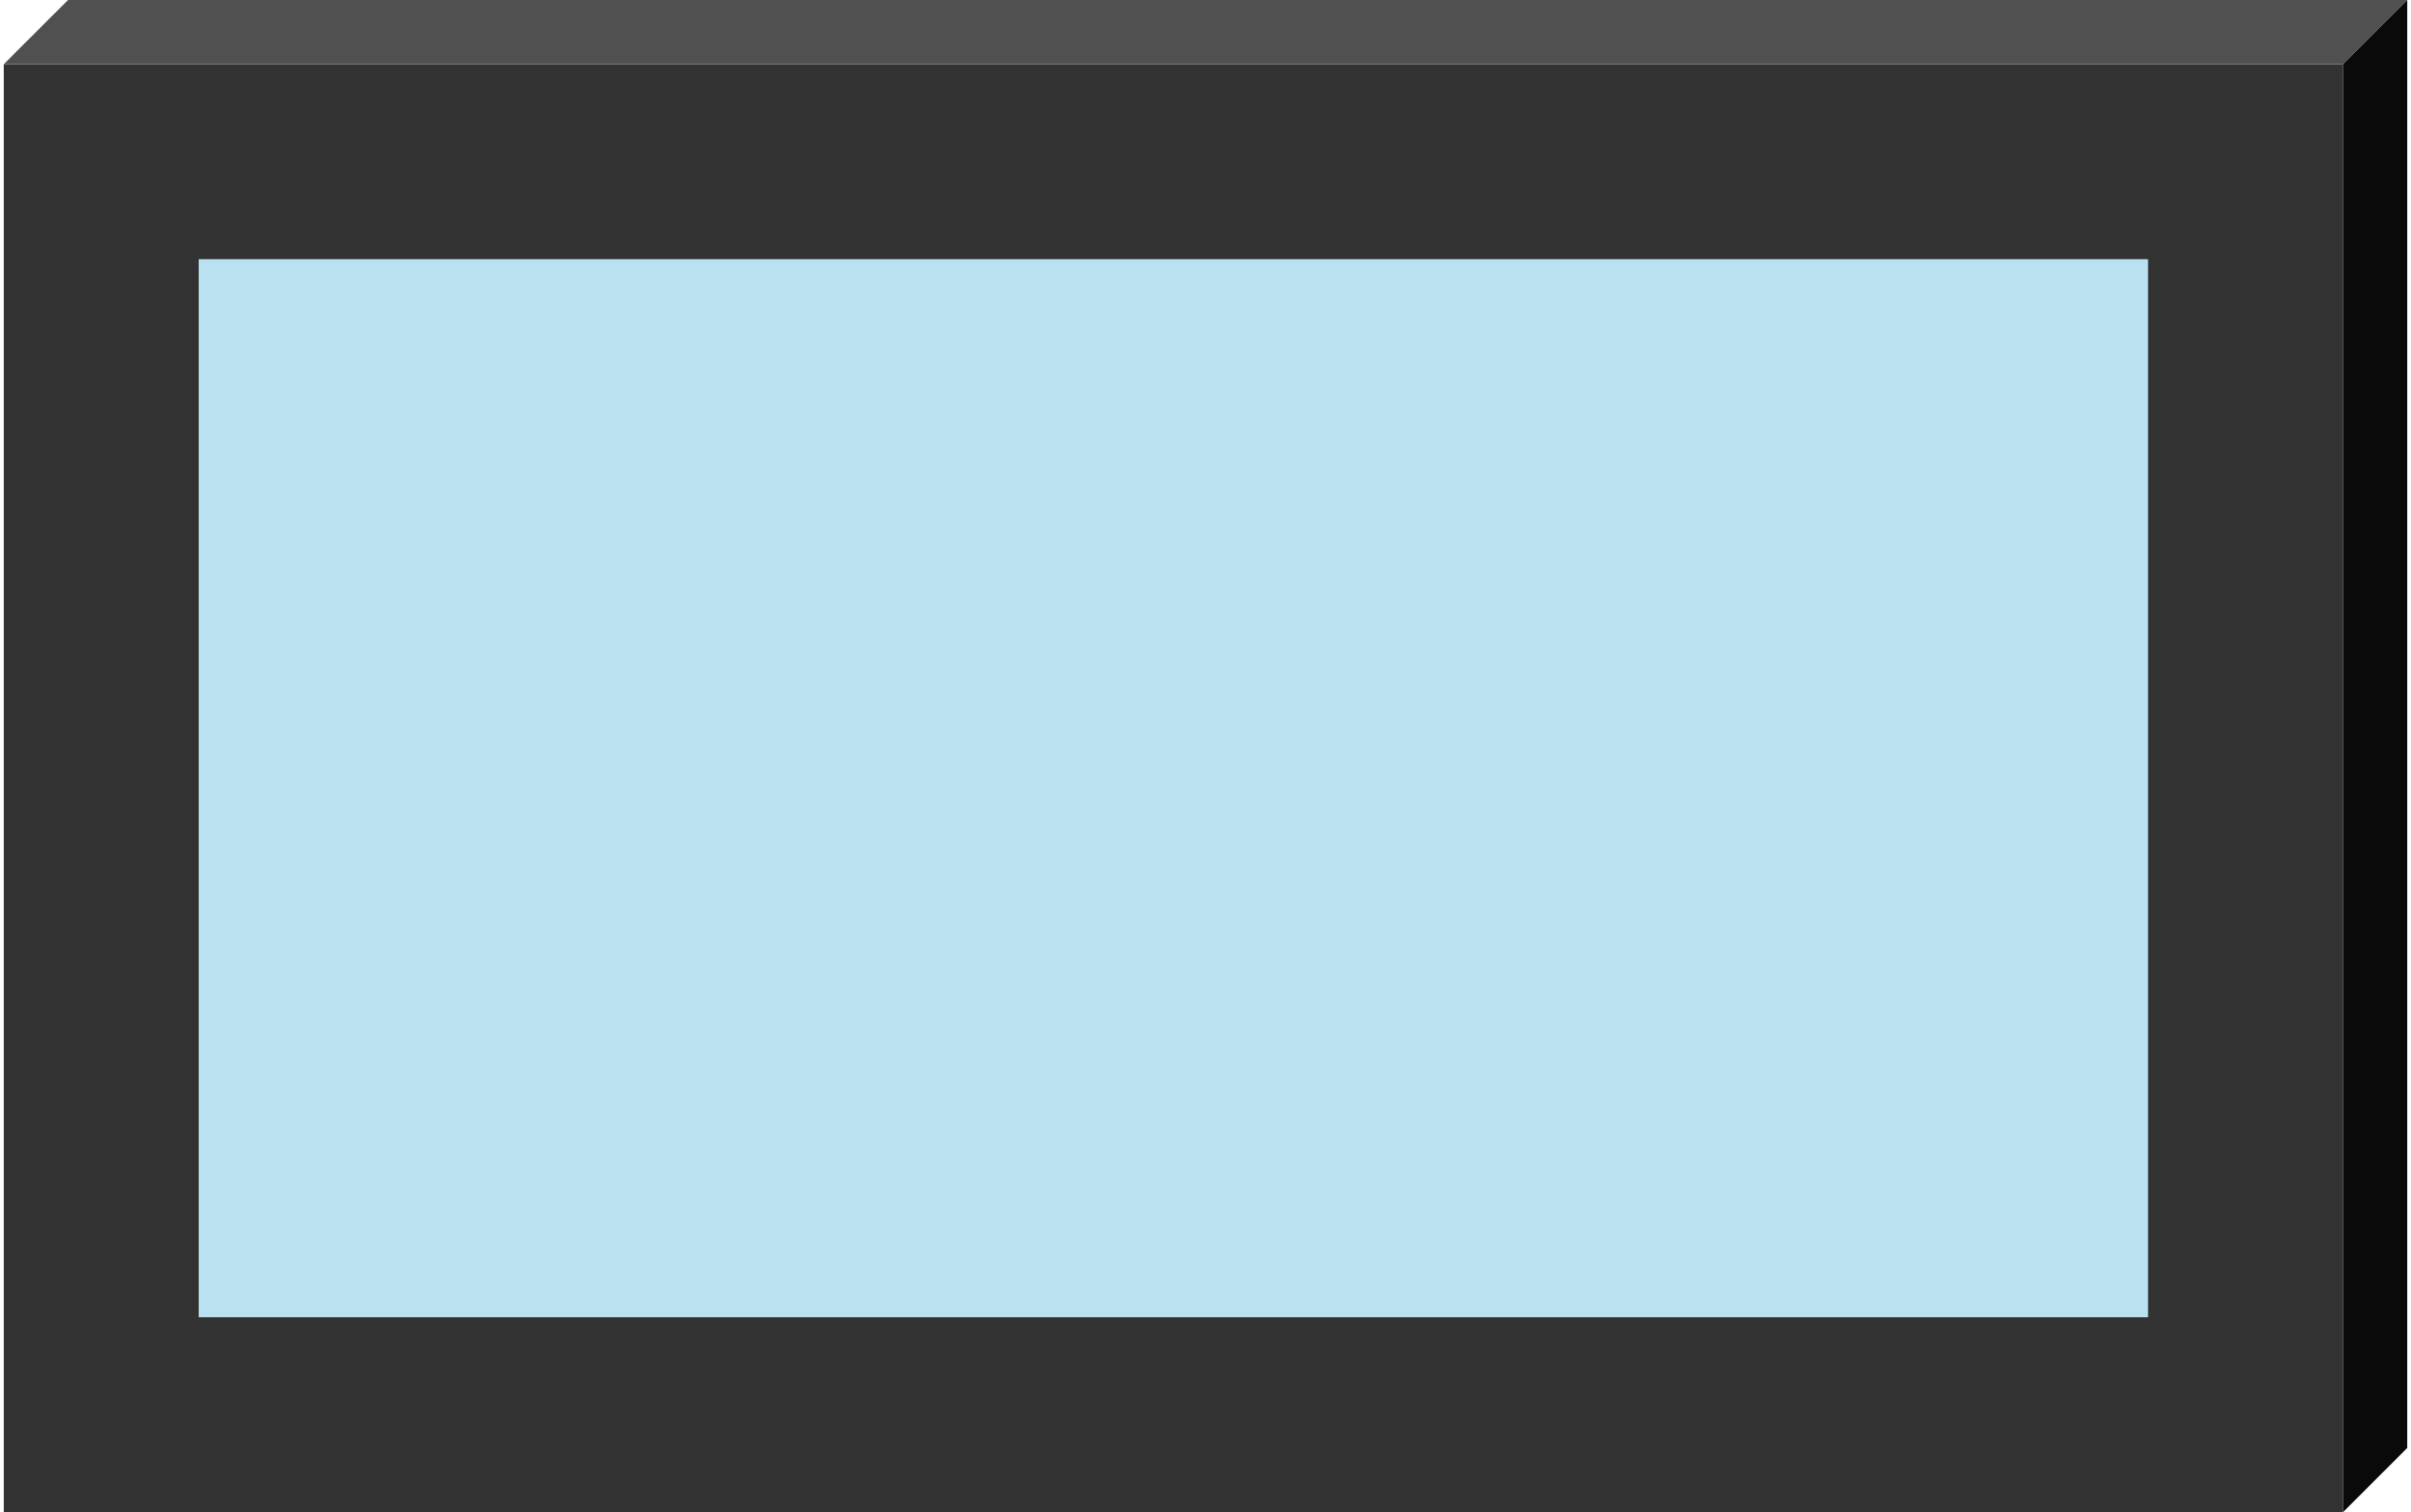
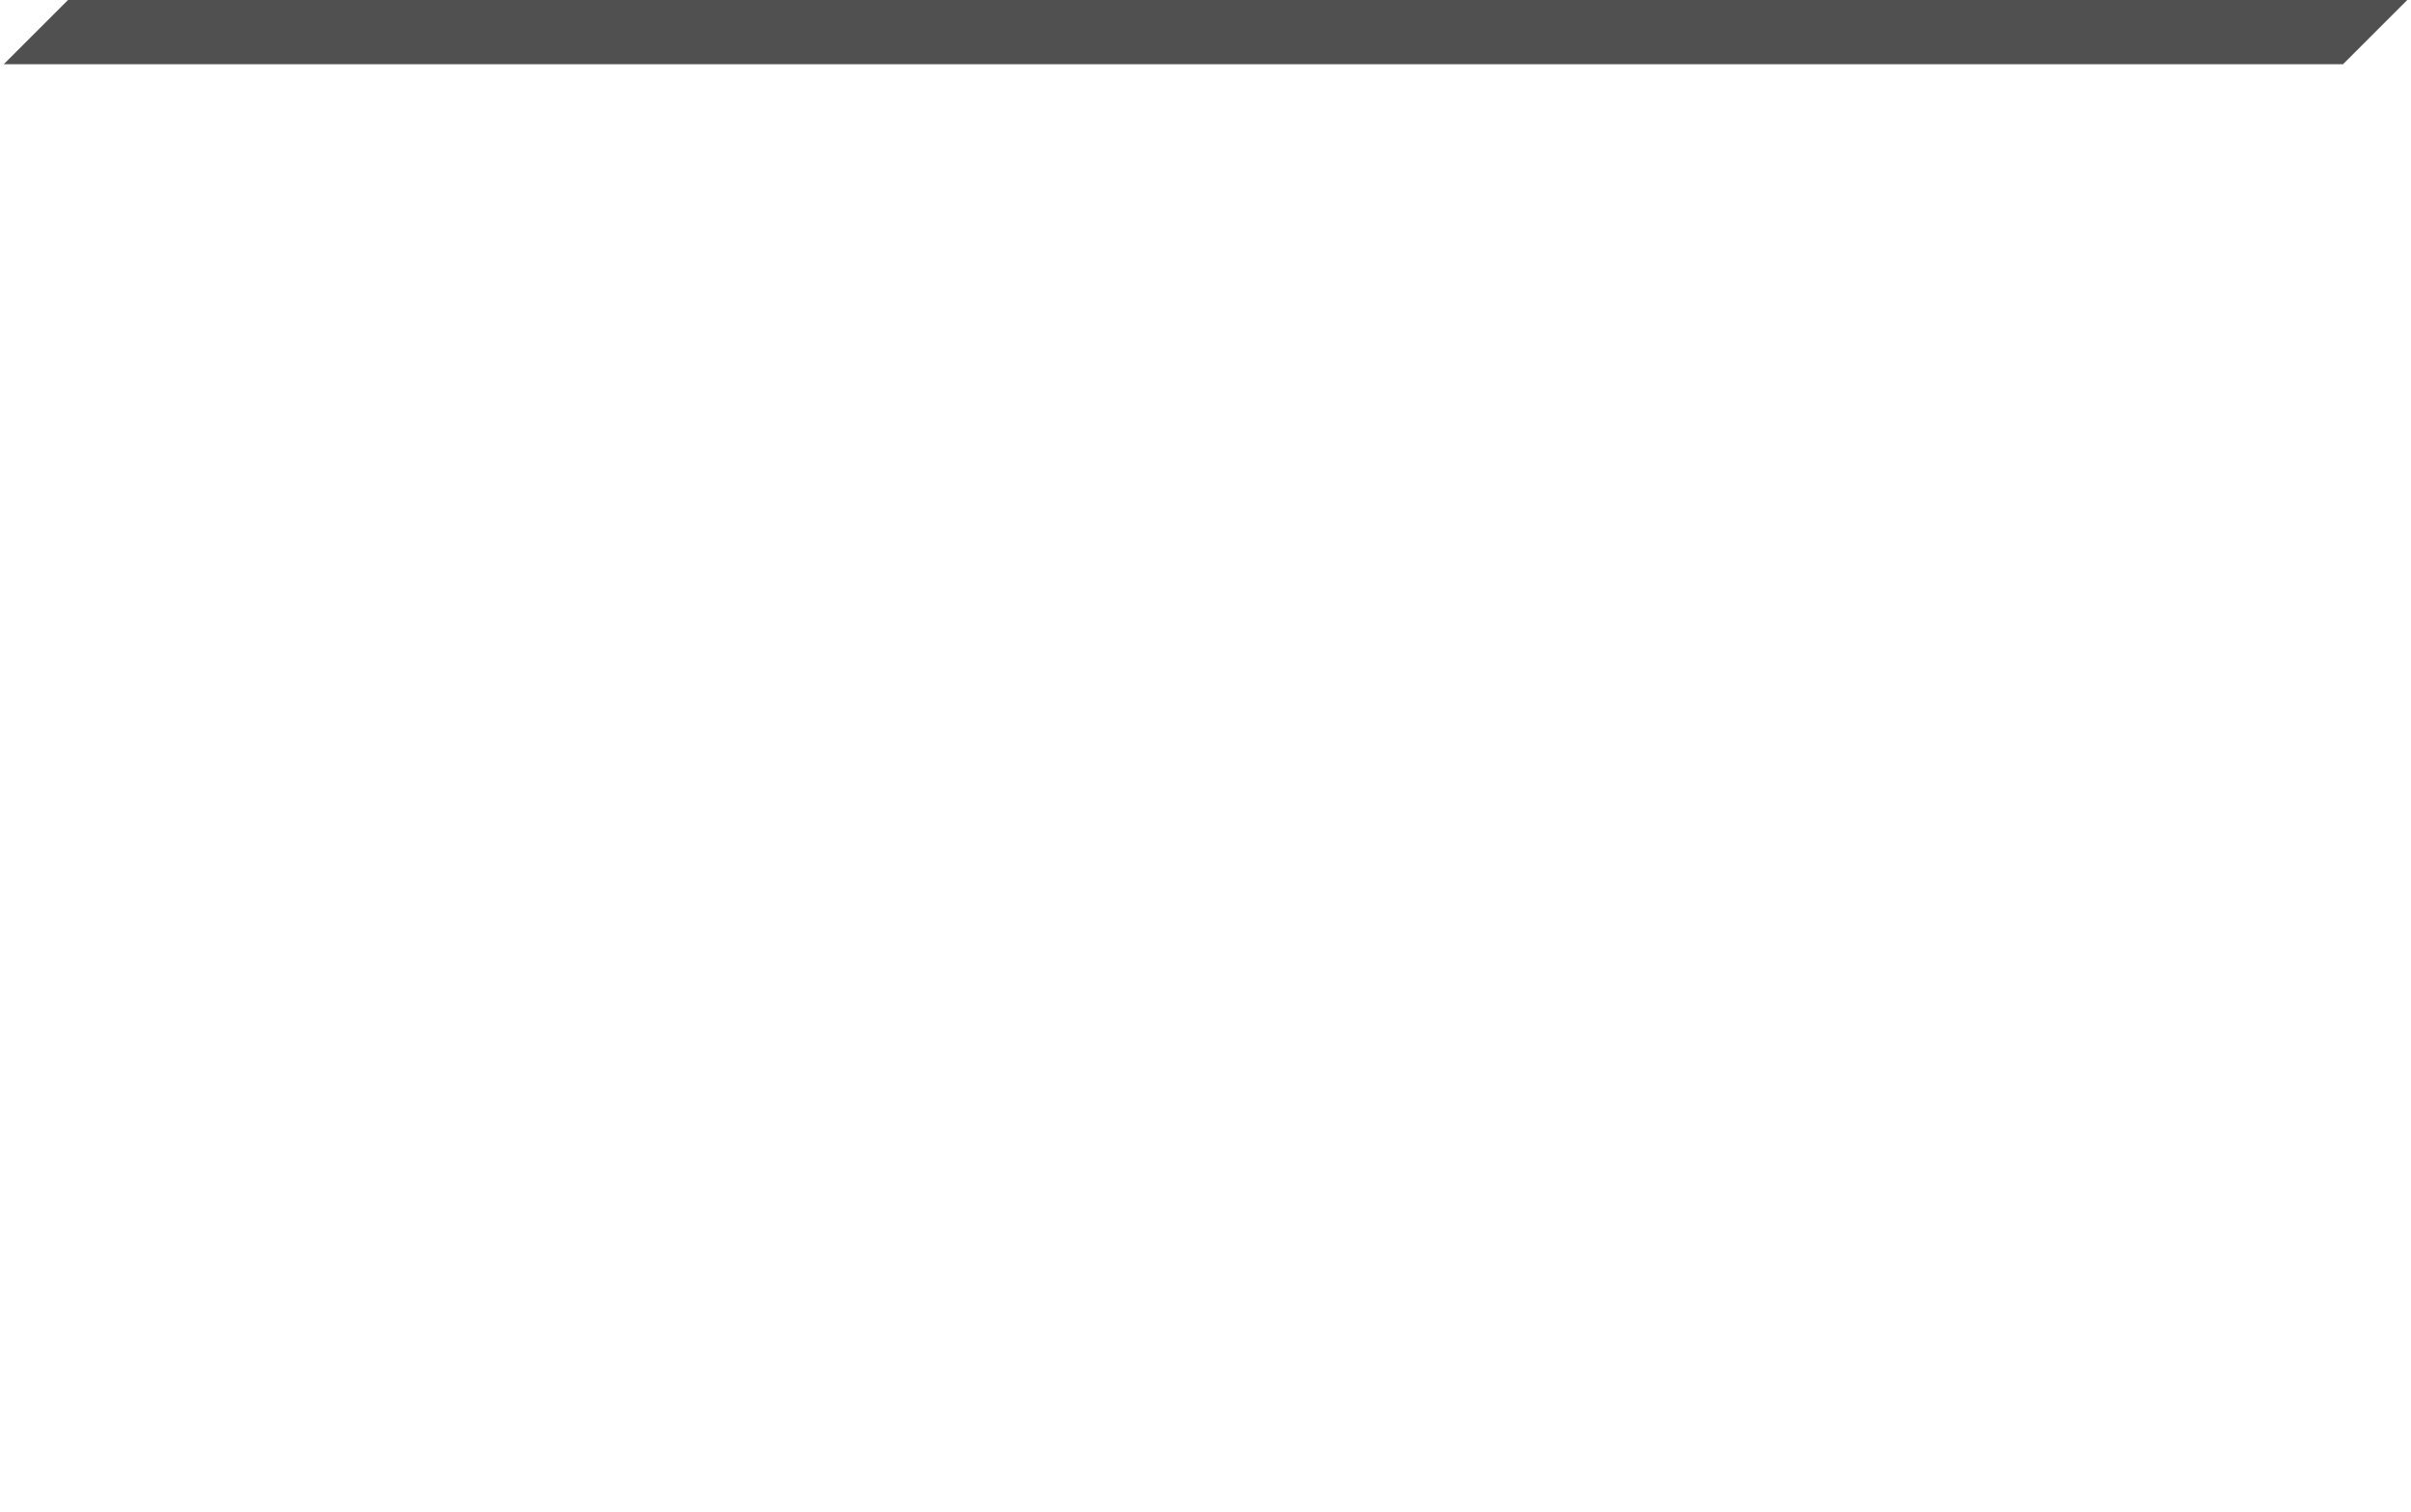
<svg xmlns="http://www.w3.org/2000/svg" id="design" width="440" height="276" viewBox="0 0 159.023 100.062">
  <g>
-     <rect y="4.251" width="154.772" height="95.811" style="fill: #323232; stroke-width: 0px;" />
-     <rect x="12.898" y="17.149" width="128.976" height="70.016" style="fill: #b9e1ef; stroke-width: 0px;" />
-   </g>
+     </g>
  <polygon points="0 4.251 4.251 0 159.023 0 154.772 4.251 0 4.251" style="fill: #505050; stroke-width: 0px;" />
-   <polygon points="154.772 100.062 159.023 95.811 159.023 0 154.772 4.251 154.772 100.062" style="fill: #0a0a0a; stroke-width: 0px;" />
</svg>